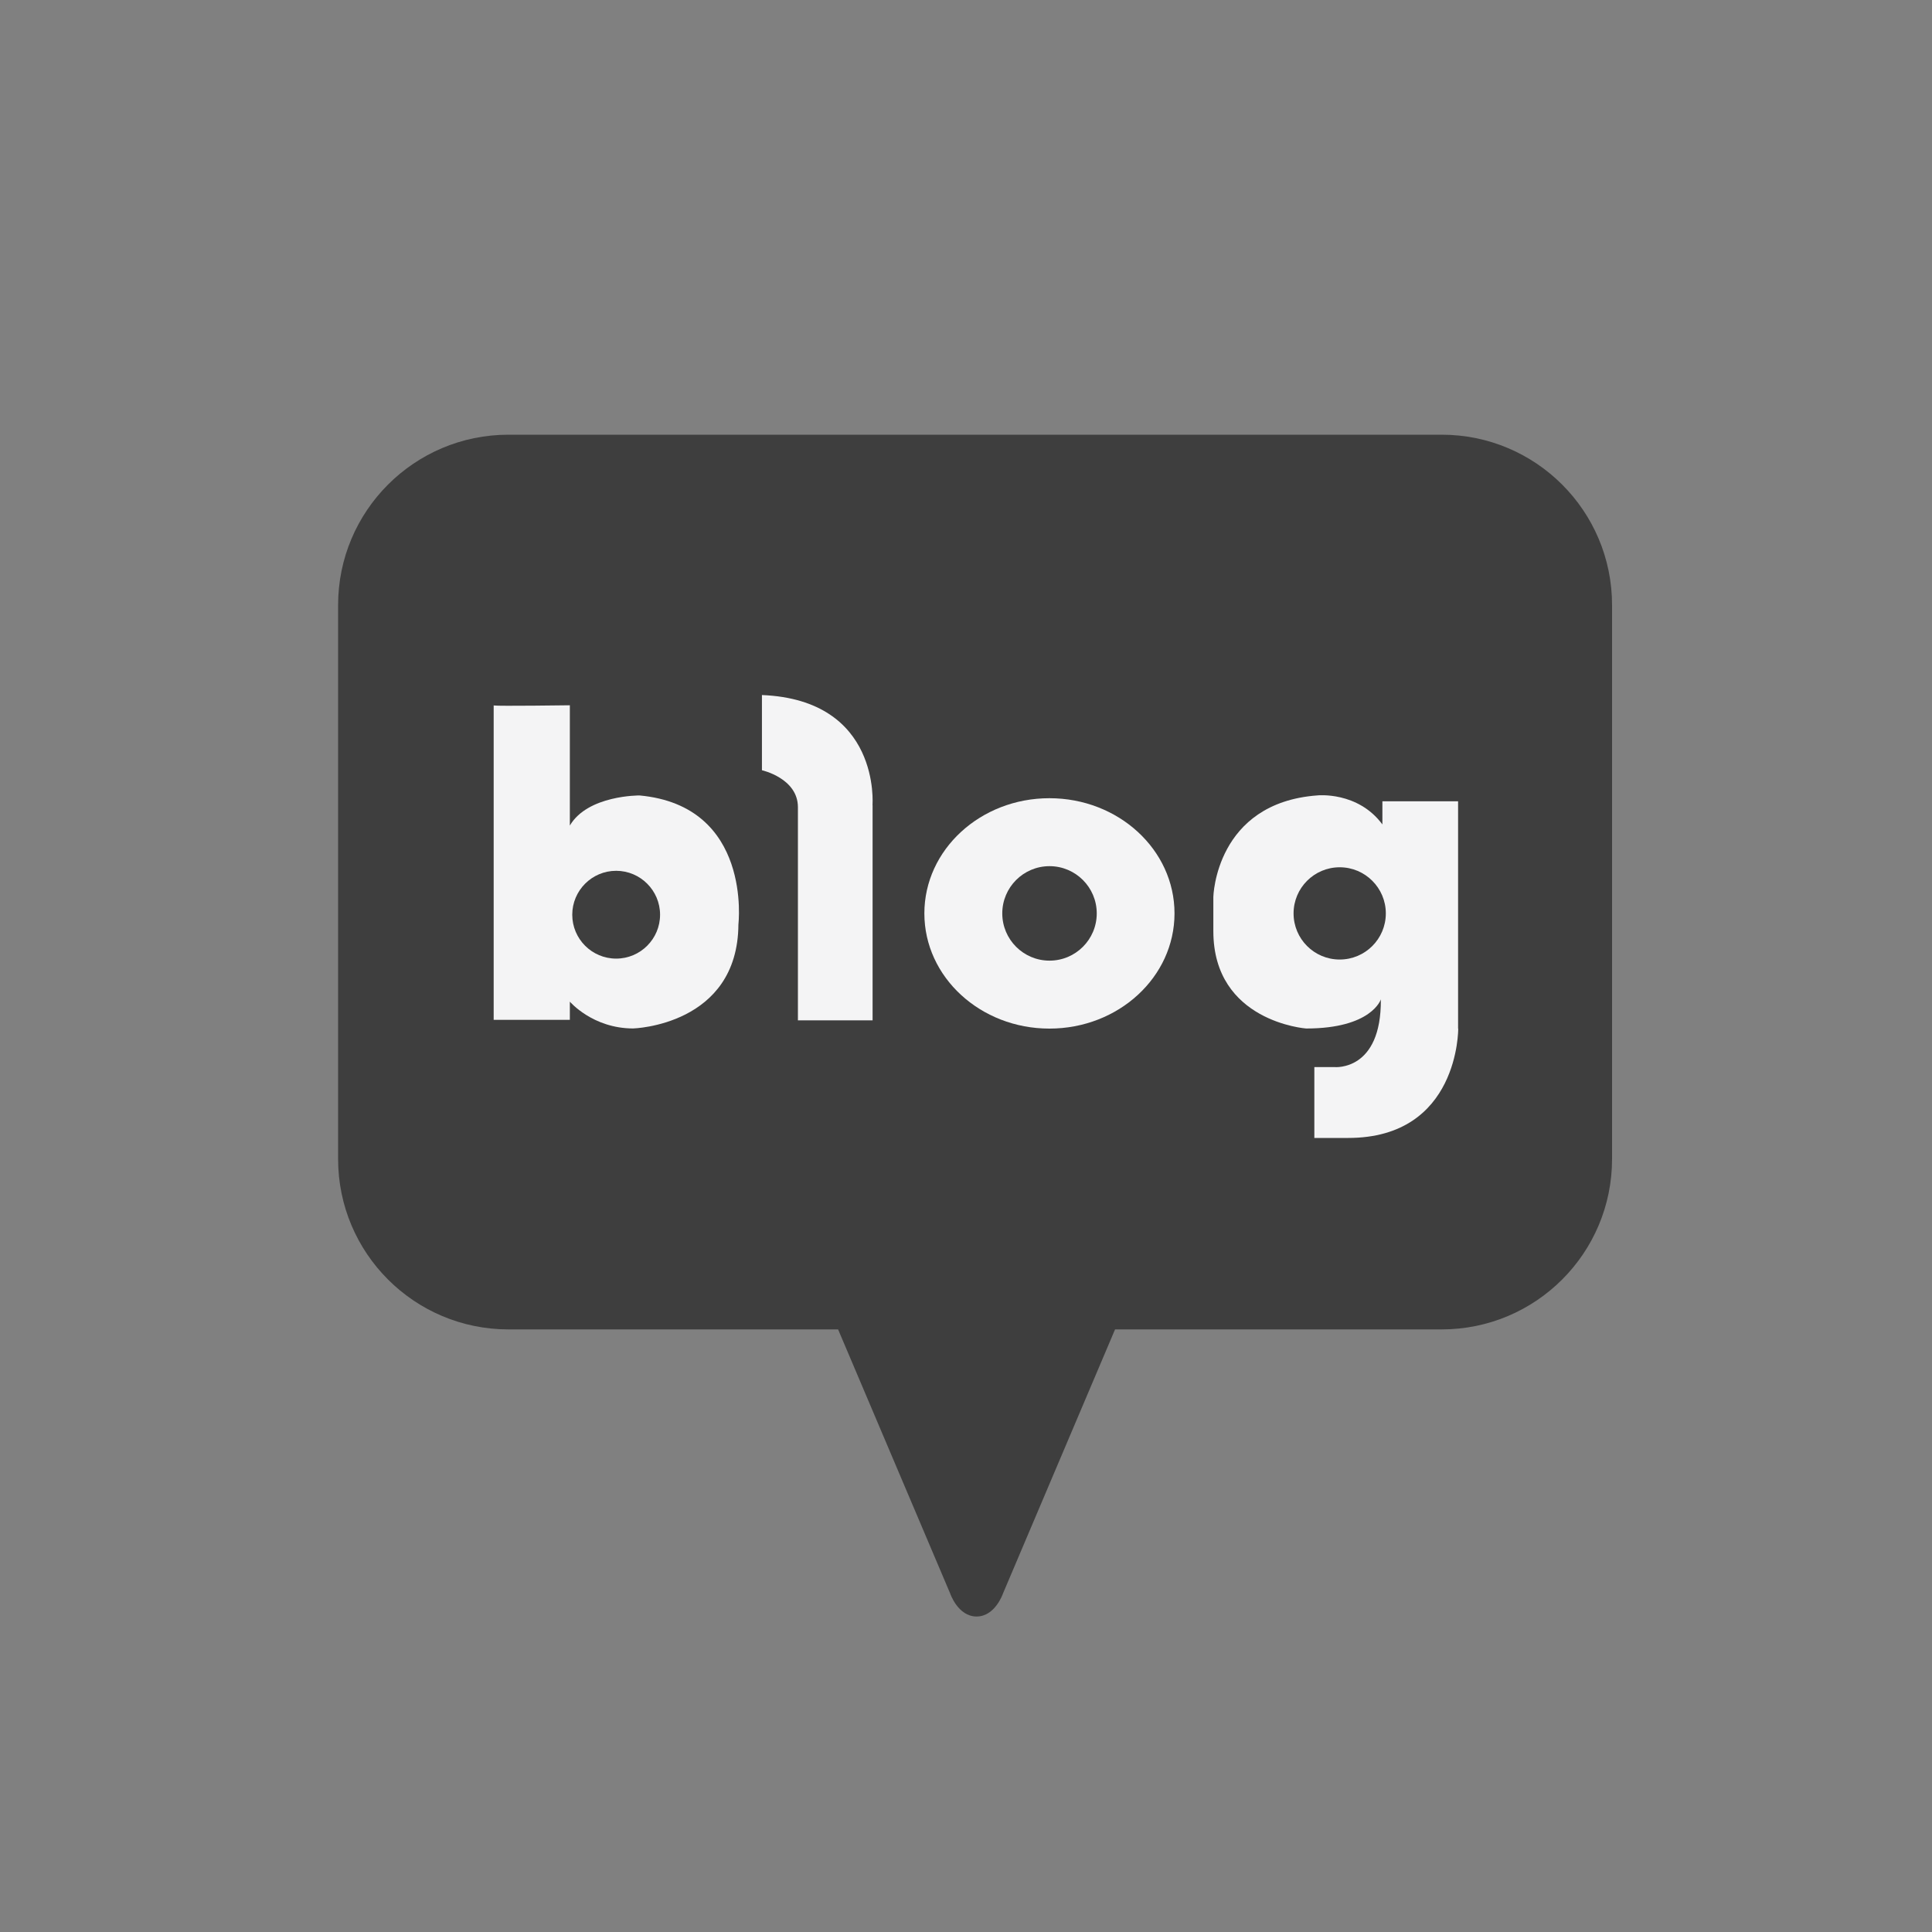
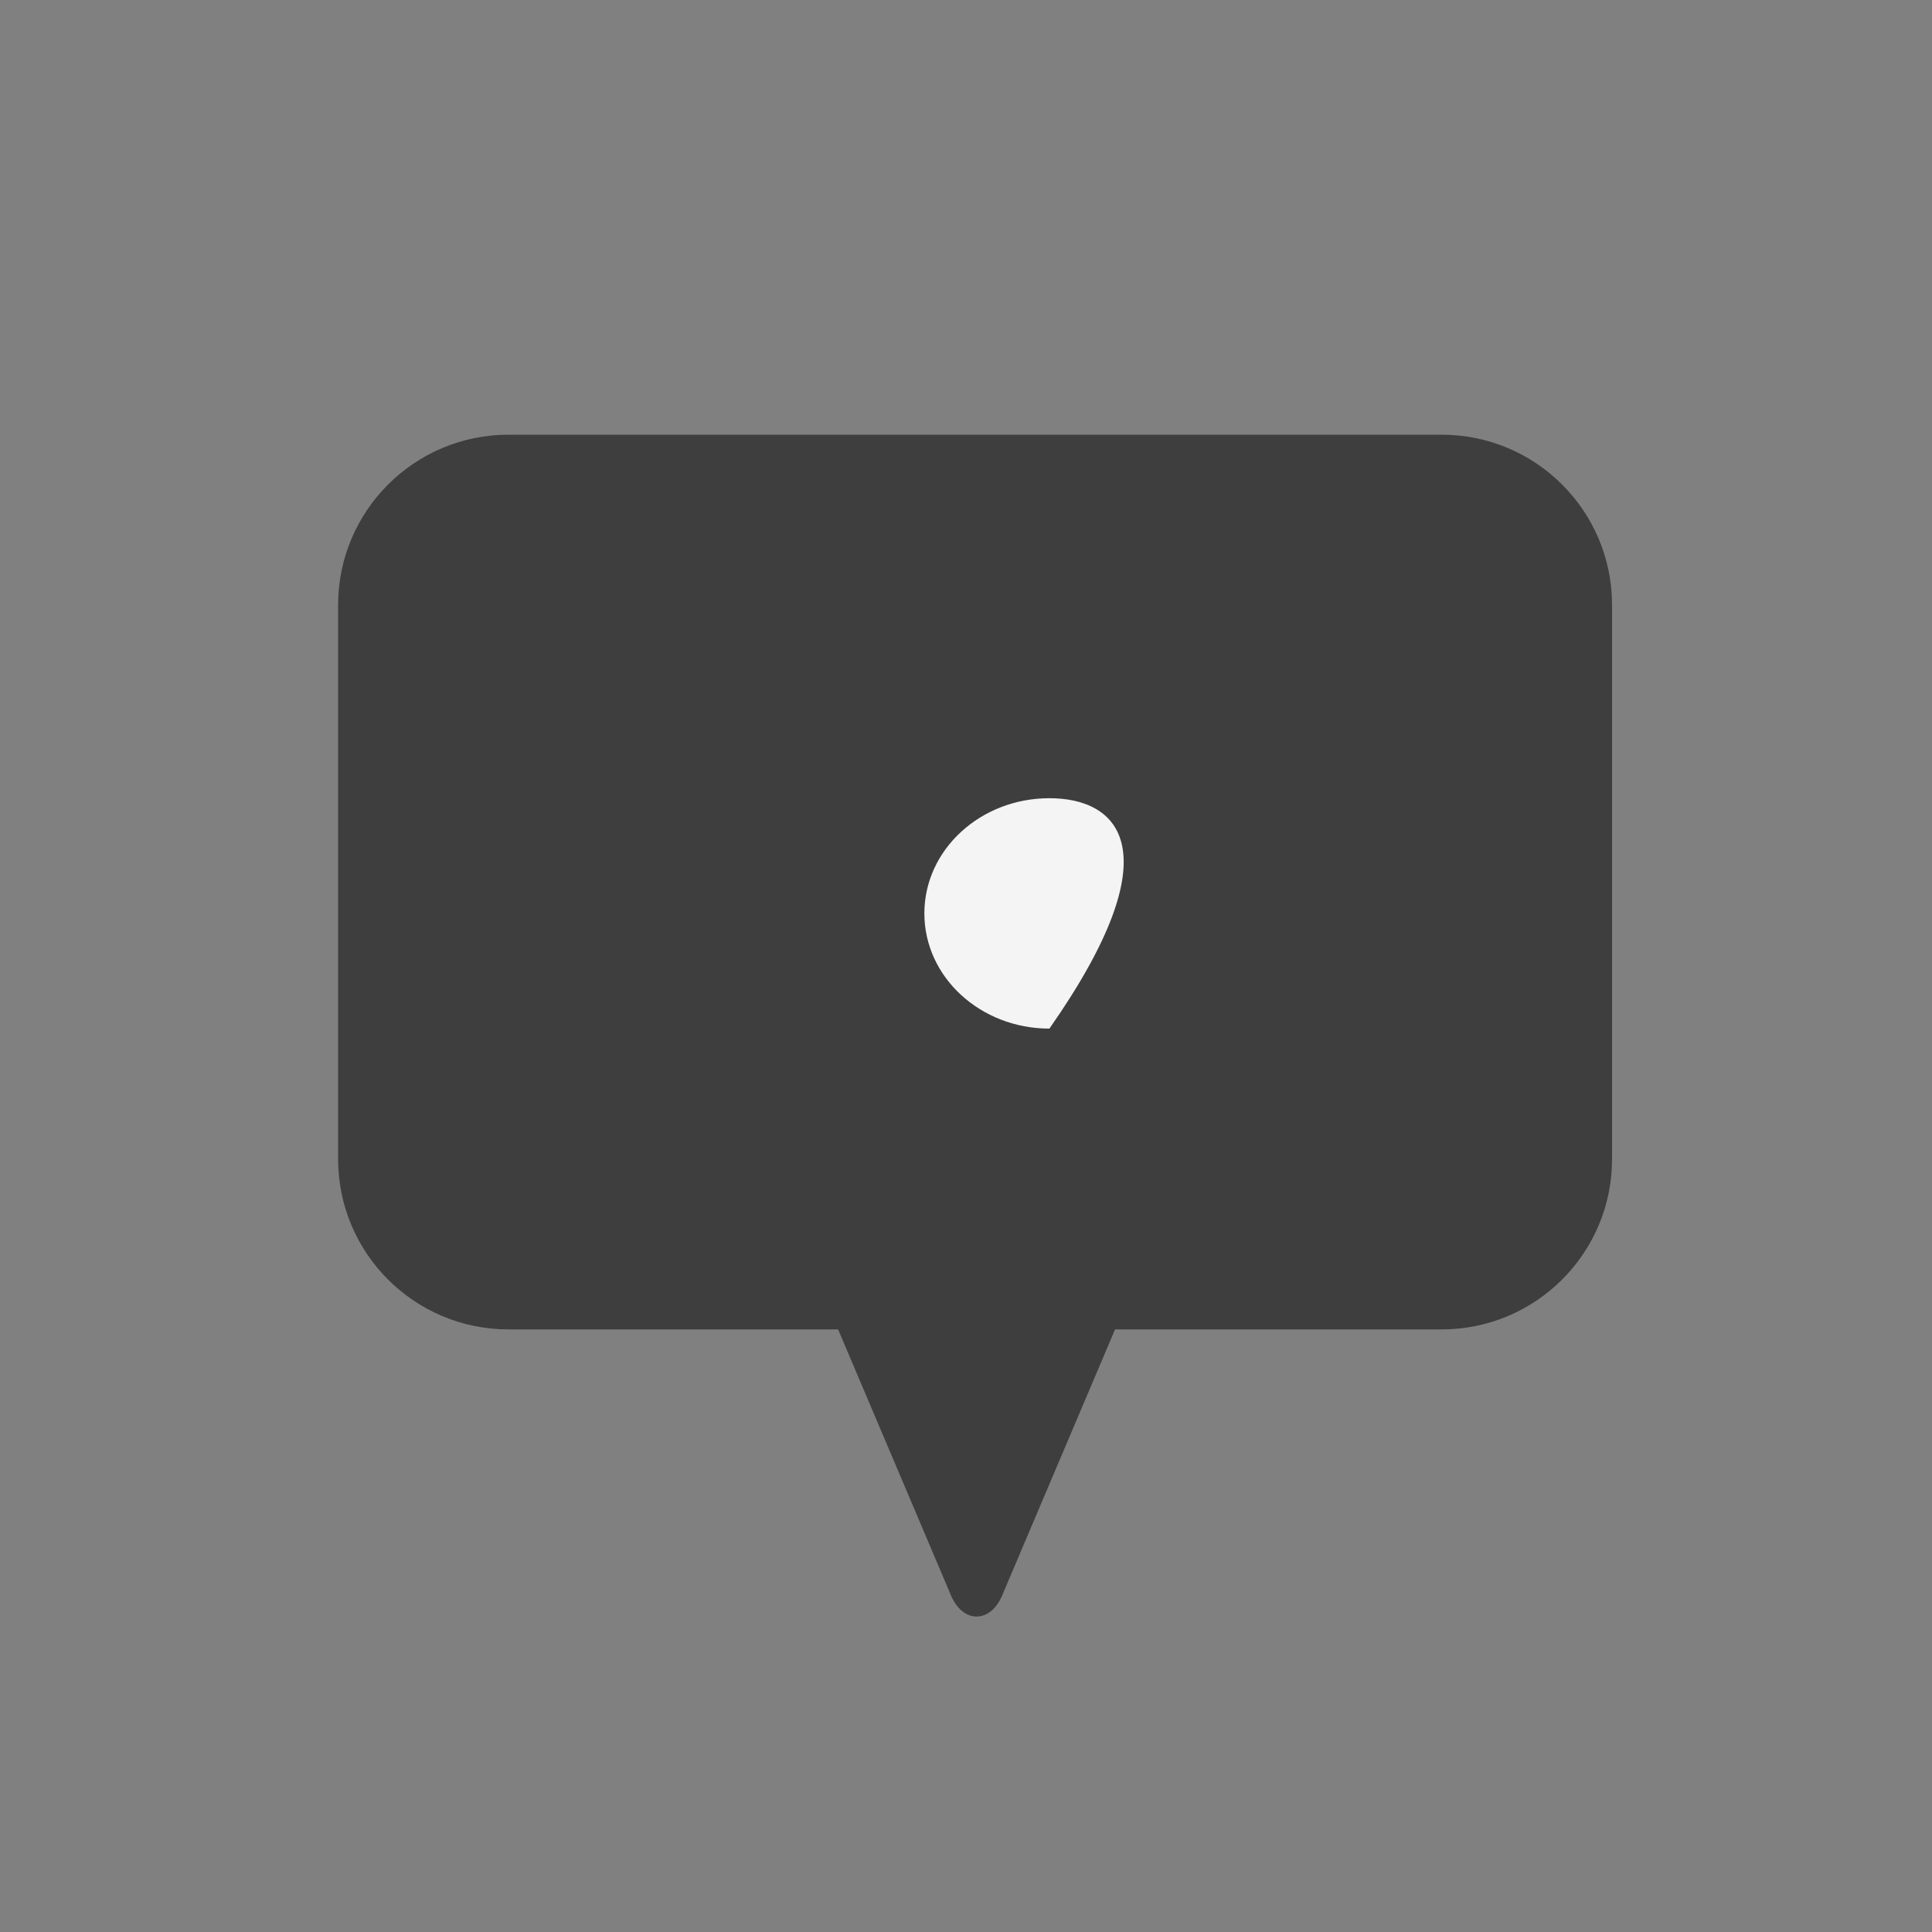
<svg xmlns="http://www.w3.org/2000/svg" width="40" height="40" viewBox="0 0 40 40" fill="none">
  <rect x="0" y="0" width="40" height="40" fill="#808080" stroke="none" />
  <path d="M29.851 9H10.528C8.579 9 7 10.579 7 12.528V23.996C7 25.945 8.579 27.524 10.528 27.524H17.352L19.673 32.993C19.673 32.993 19.833 33.468 20.219 33.468C20.605 33.468 20.765 32.993 20.765 32.993L23.086 27.524H29.848C31.797 27.524 33.376 25.945 33.376 23.996V12.528C33.376 10.579 31.797 9 29.848 9H29.851Z" fill="#3E3E3E" />
-   <path d="M15.288 19.137C15.277 21.234 13.109 21.293 13.109 21.293C12.271 21.293 11.798 20.738 11.798 20.738V21.115H10.221V14.606C10.221 14.606 10.214 14.604 10.221 14.602V14.606C10.319 14.622 11.798 14.602 11.798 14.602V17.092C12.17 16.459 13.242 16.469 13.242 16.469C15.579 16.686 15.288 19.137 15.288 19.137Z" fill="#F4F4F5" />
-   <path d="M18.066 21.125V16.669H18.064C18.064 16.669 18.242 14.49 15.775 14.39V15.947C15.775 15.947 16.52 16.112 16.52 16.713V21.125H18.066Z" fill="#F4F4F5" />
-   <path d="M19.138 18.911C19.138 20.229 20.298 21.296 21.727 21.296C23.157 21.296 24.317 20.229 24.317 18.911C24.317 17.593 23.157 16.526 21.727 16.526C20.298 16.526 19.138 17.593 19.138 18.911Z" fill="#F4F4F5" />
-   <path d="M27.913 23.56C30.212 23.56 30.191 21.296 30.191 21.296L30.188 21.294V16.59H28.621V17.069C28.11 16.379 27.276 16.468 27.276 16.468C25.165 16.622 25.121 18.568 25.121 18.568V19.279C25.121 21.156 27.043 21.294 27.043 21.294C28.4 21.294 28.589 20.691 28.589 20.691C28.601 22.182 27.634 22.093 27.634 22.093H27.212V23.56H27.913Z" fill="#F4F4F5" />
+   <path d="M19.138 18.911C19.138 20.229 20.298 21.296 21.727 21.296C24.317 17.593 23.157 16.526 21.727 16.526C20.298 16.526 19.138 17.593 19.138 18.911Z" fill="#F4F4F5" />
  <path d="M12.757 18.029C12.255 18.029 11.848 18.437 11.848 18.938C11.848 19.44 12.255 19.847 12.757 19.847C13.258 19.847 13.666 19.44 13.666 18.938C13.666 18.437 13.258 18.029 12.757 18.029Z" fill="#3E3E3E" />
-   <path d="M21.729 19.889C22.269 19.889 22.707 19.451 22.707 18.911C22.707 18.371 22.269 17.933 21.729 17.933C21.189 17.933 20.751 18.371 20.751 18.911C20.751 19.451 21.189 19.889 21.729 19.889Z" fill="#3E3E3E" />
  <path d="M27.737 19.866C28.264 19.866 28.692 19.439 28.692 18.911C28.692 18.384 28.264 17.956 27.737 17.956C27.209 17.956 26.782 18.384 26.782 18.911C26.782 19.439 27.209 19.866 27.737 19.866Z" fill="#3E3E3E" />
</svg>